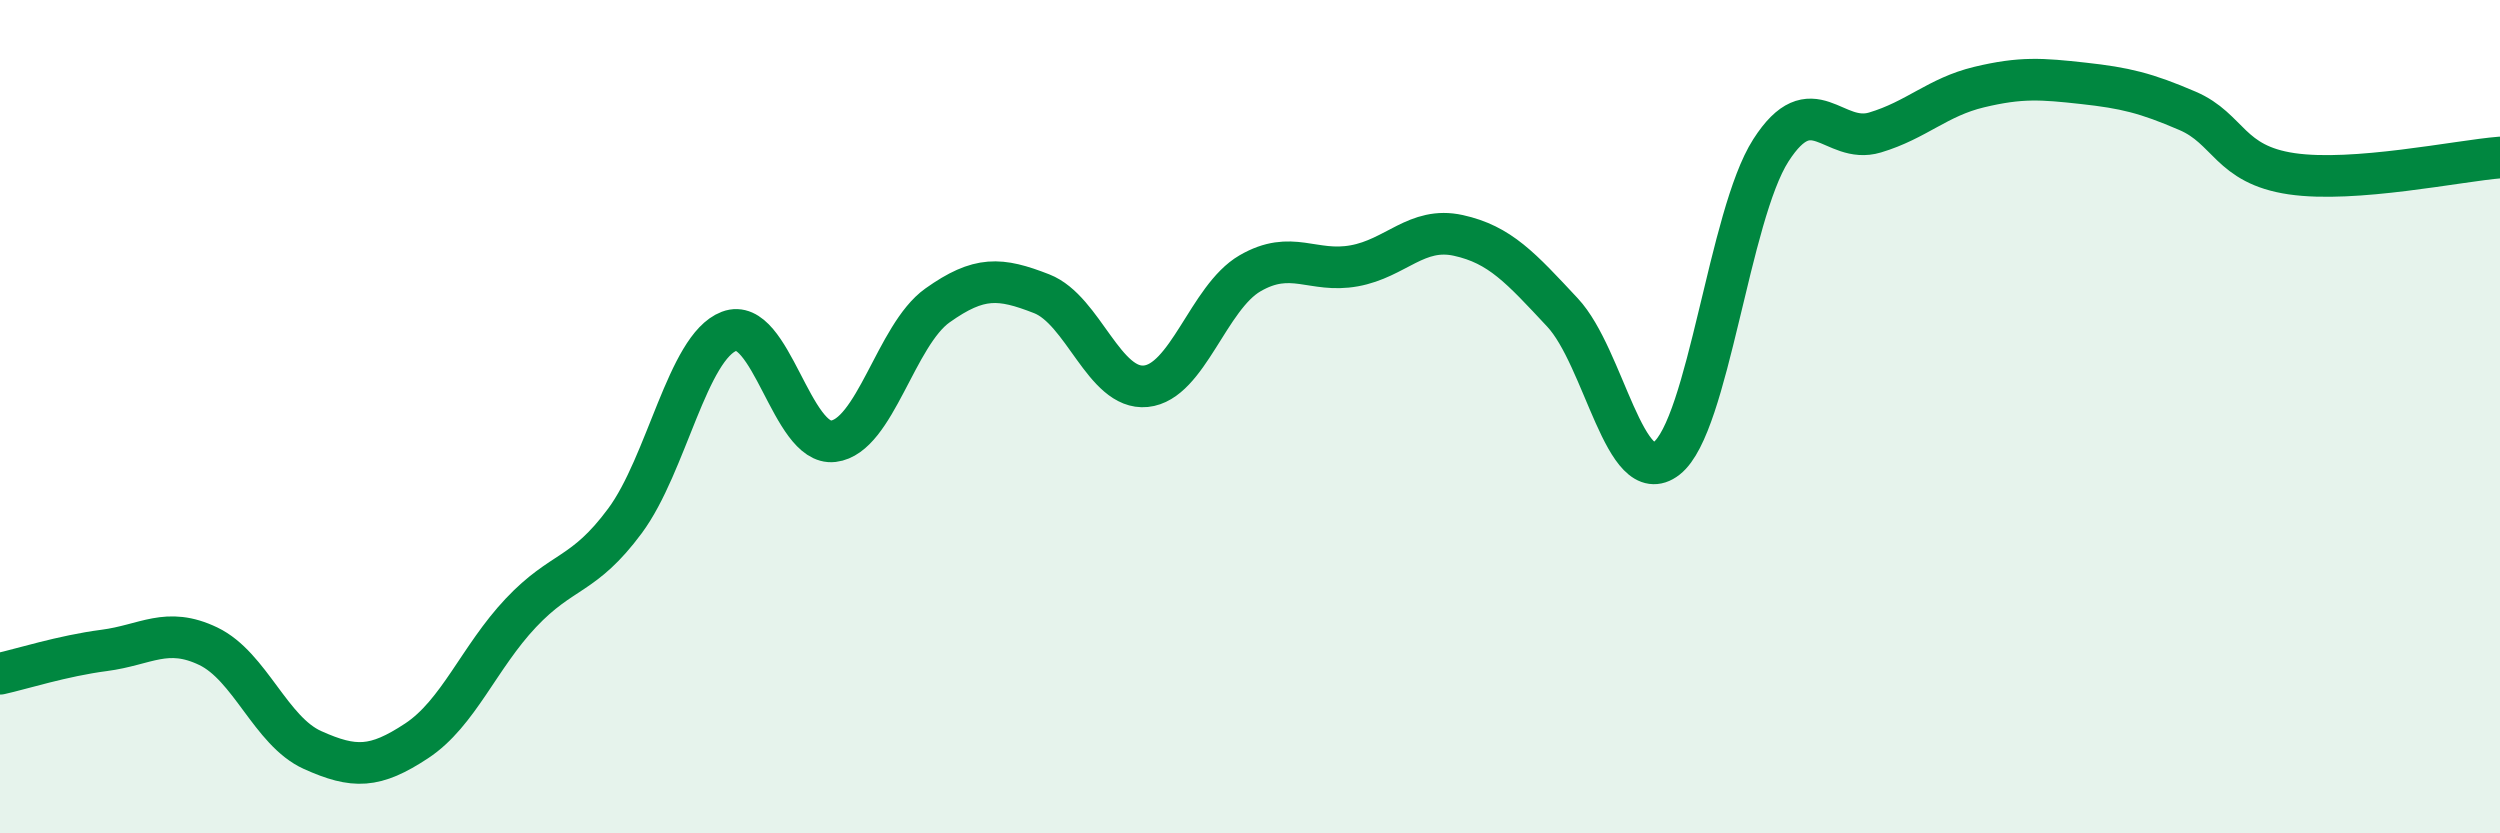
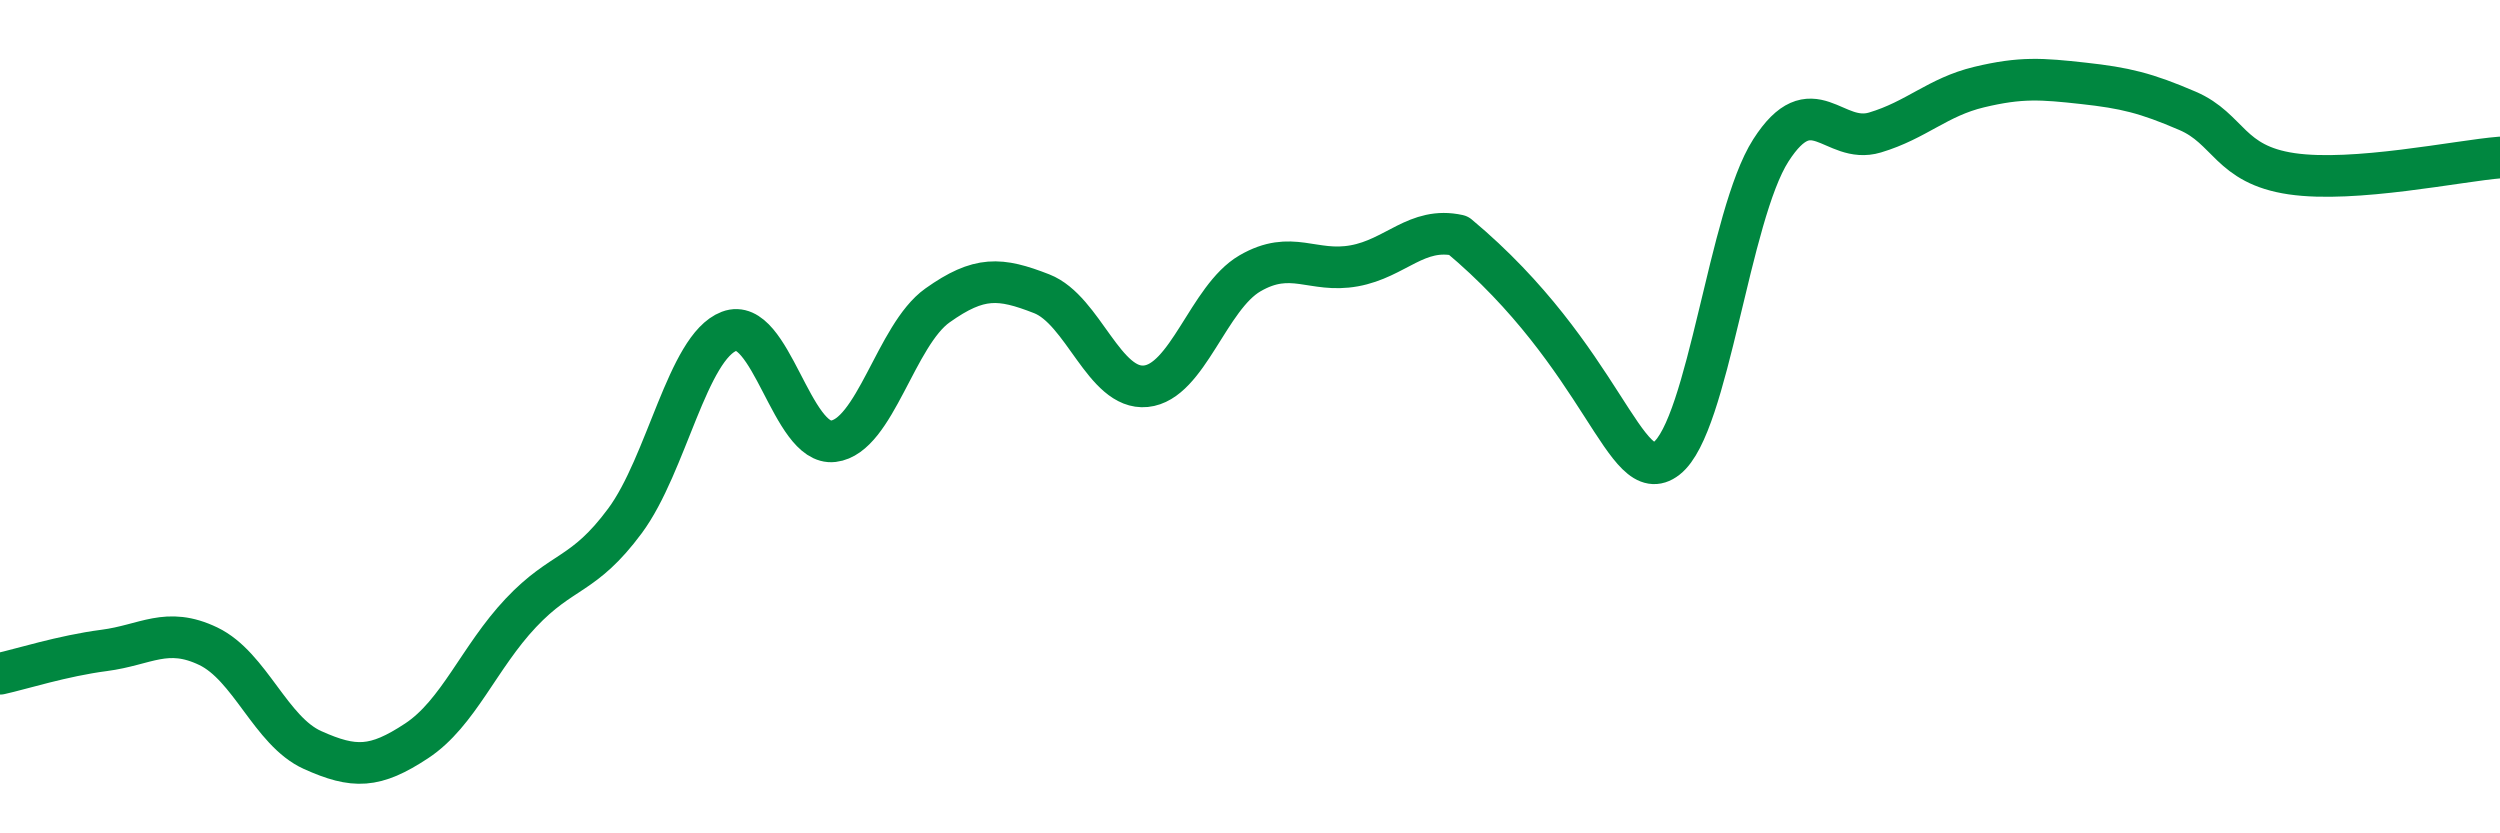
<svg xmlns="http://www.w3.org/2000/svg" width="60" height="20" viewBox="0 0 60 20">
-   <path d="M 0,16.17 C 0.5,16.06 1.5,15.74 2.5,15.61 C 3.5,15.48 4,15.03 5,15.51 C 6,15.99 6.5,17.55 7.5,18 C 8.5,18.45 9,18.44 10,17.78 C 11,17.12 11.5,15.77 12.5,14.71 C 13.5,13.65 14,13.85 15,12.5 C 16,11.15 16.5,8.33 17.5,7.95 C 18.5,7.57 19,10.71 20,10.59 C 21,10.47 21.5,8.04 22.5,7.33 C 23.5,6.62 24,6.66 25,7.05 C 26,7.44 26.5,9.37 27.5,9.27 C 28.5,9.17 29,7.14 30,6.56 C 31,5.98 31.5,6.56 32.5,6.38 C 33.5,6.2 34,5.43 35,5.65 C 36,5.87 36.5,6.43 37.5,7.5 C 38.5,8.57 39,11.78 40,11 C 41,10.22 41.5,5.17 42.5,3.61 C 43.5,2.05 44,3.48 45,3.18 C 46,2.88 46.5,2.33 47.5,2.09 C 48.5,1.85 49,1.89 50,2 C 51,2.11 51.5,2.23 52.5,2.66 C 53.5,3.09 53.5,3.95 55,4.17 C 56.5,4.39 59,3.86 60,3.78L60 20L0 20Z" fill="#008740" opacity="0.1" stroke-linecap="round" stroke-linejoin="round" />
-   <path d="M 0,16.17 C 0.5,16.06 1.5,15.74 2.5,15.61 C 3.5,15.48 4,15.03 5,15.51 C 6,15.99 6.5,17.55 7.5,18 C 8.5,18.45 9,18.44 10,17.78 C 11,17.12 11.5,15.77 12.5,14.71 C 13.5,13.65 14,13.85 15,12.5 C 16,11.15 16.5,8.33 17.5,7.95 C 18.5,7.57 19,10.71 20,10.59 C 21,10.47 21.5,8.04 22.5,7.33 C 23.5,6.62 24,6.66 25,7.05 C 26,7.44 26.5,9.37 27.5,9.27 C 28.5,9.17 29,7.14 30,6.56 C 31,5.98 31.5,6.56 32.5,6.38 C 33.5,6.2 34,5.43 35,5.65 C 36,5.87 36.5,6.43 37.5,7.5 C 38.5,8.57 39,11.78 40,11 C 41,10.22 41.5,5.17 42.5,3.61 C 43.5,2.05 44,3.48 45,3.18 C 46,2.88 46.5,2.33 47.5,2.09 C 48.5,1.85 49,1.89 50,2 C 51,2.11 51.5,2.23 52.5,2.66 C 53.5,3.09 53.5,3.95 55,4.17 C 56.5,4.39 59,3.86 60,3.78" stroke="#008740" stroke-width="1" fill="none" stroke-linecap="round" stroke-linejoin="round" />
+   <path d="M 0,16.17 C 0.5,16.06 1.5,15.74 2.5,15.61 C 3.5,15.48 4,15.03 5,15.51 C 6,15.99 6.5,17.55 7.5,18 C 8.5,18.45 9,18.44 10,17.78 C 11,17.12 11.5,15.77 12.5,14.71 C 13.5,13.65 14,13.85 15,12.5 C 16,11.15 16.5,8.33 17.5,7.95 C 18.5,7.57 19,10.71 20,10.59 C 21,10.47 21.5,8.04 22.5,7.33 C 23.5,6.62 24,6.66 25,7.05 C 26,7.44 26.5,9.37 27.5,9.27 C 28.5,9.17 29,7.14 30,6.56 C 31,5.98 31.5,6.56 32.5,6.38 C 33.5,6.2 34,5.43 35,5.65 C 38.5,8.57 39,11.78 40,11 C 41,10.22 41.5,5.17 42.5,3.61 C 43.5,2.05 44,3.48 45,3.18 C 46,2.88 46.5,2.33 47.5,2.09 C 48.5,1.85 49,1.89 50,2 C 51,2.11 51.5,2.23 52.5,2.66 C 53.5,3.09 53.5,3.95 55,4.17 C 56.5,4.39 59,3.86 60,3.78" stroke="#008740" stroke-width="1" fill="none" stroke-linecap="round" stroke-linejoin="round" />
</svg>